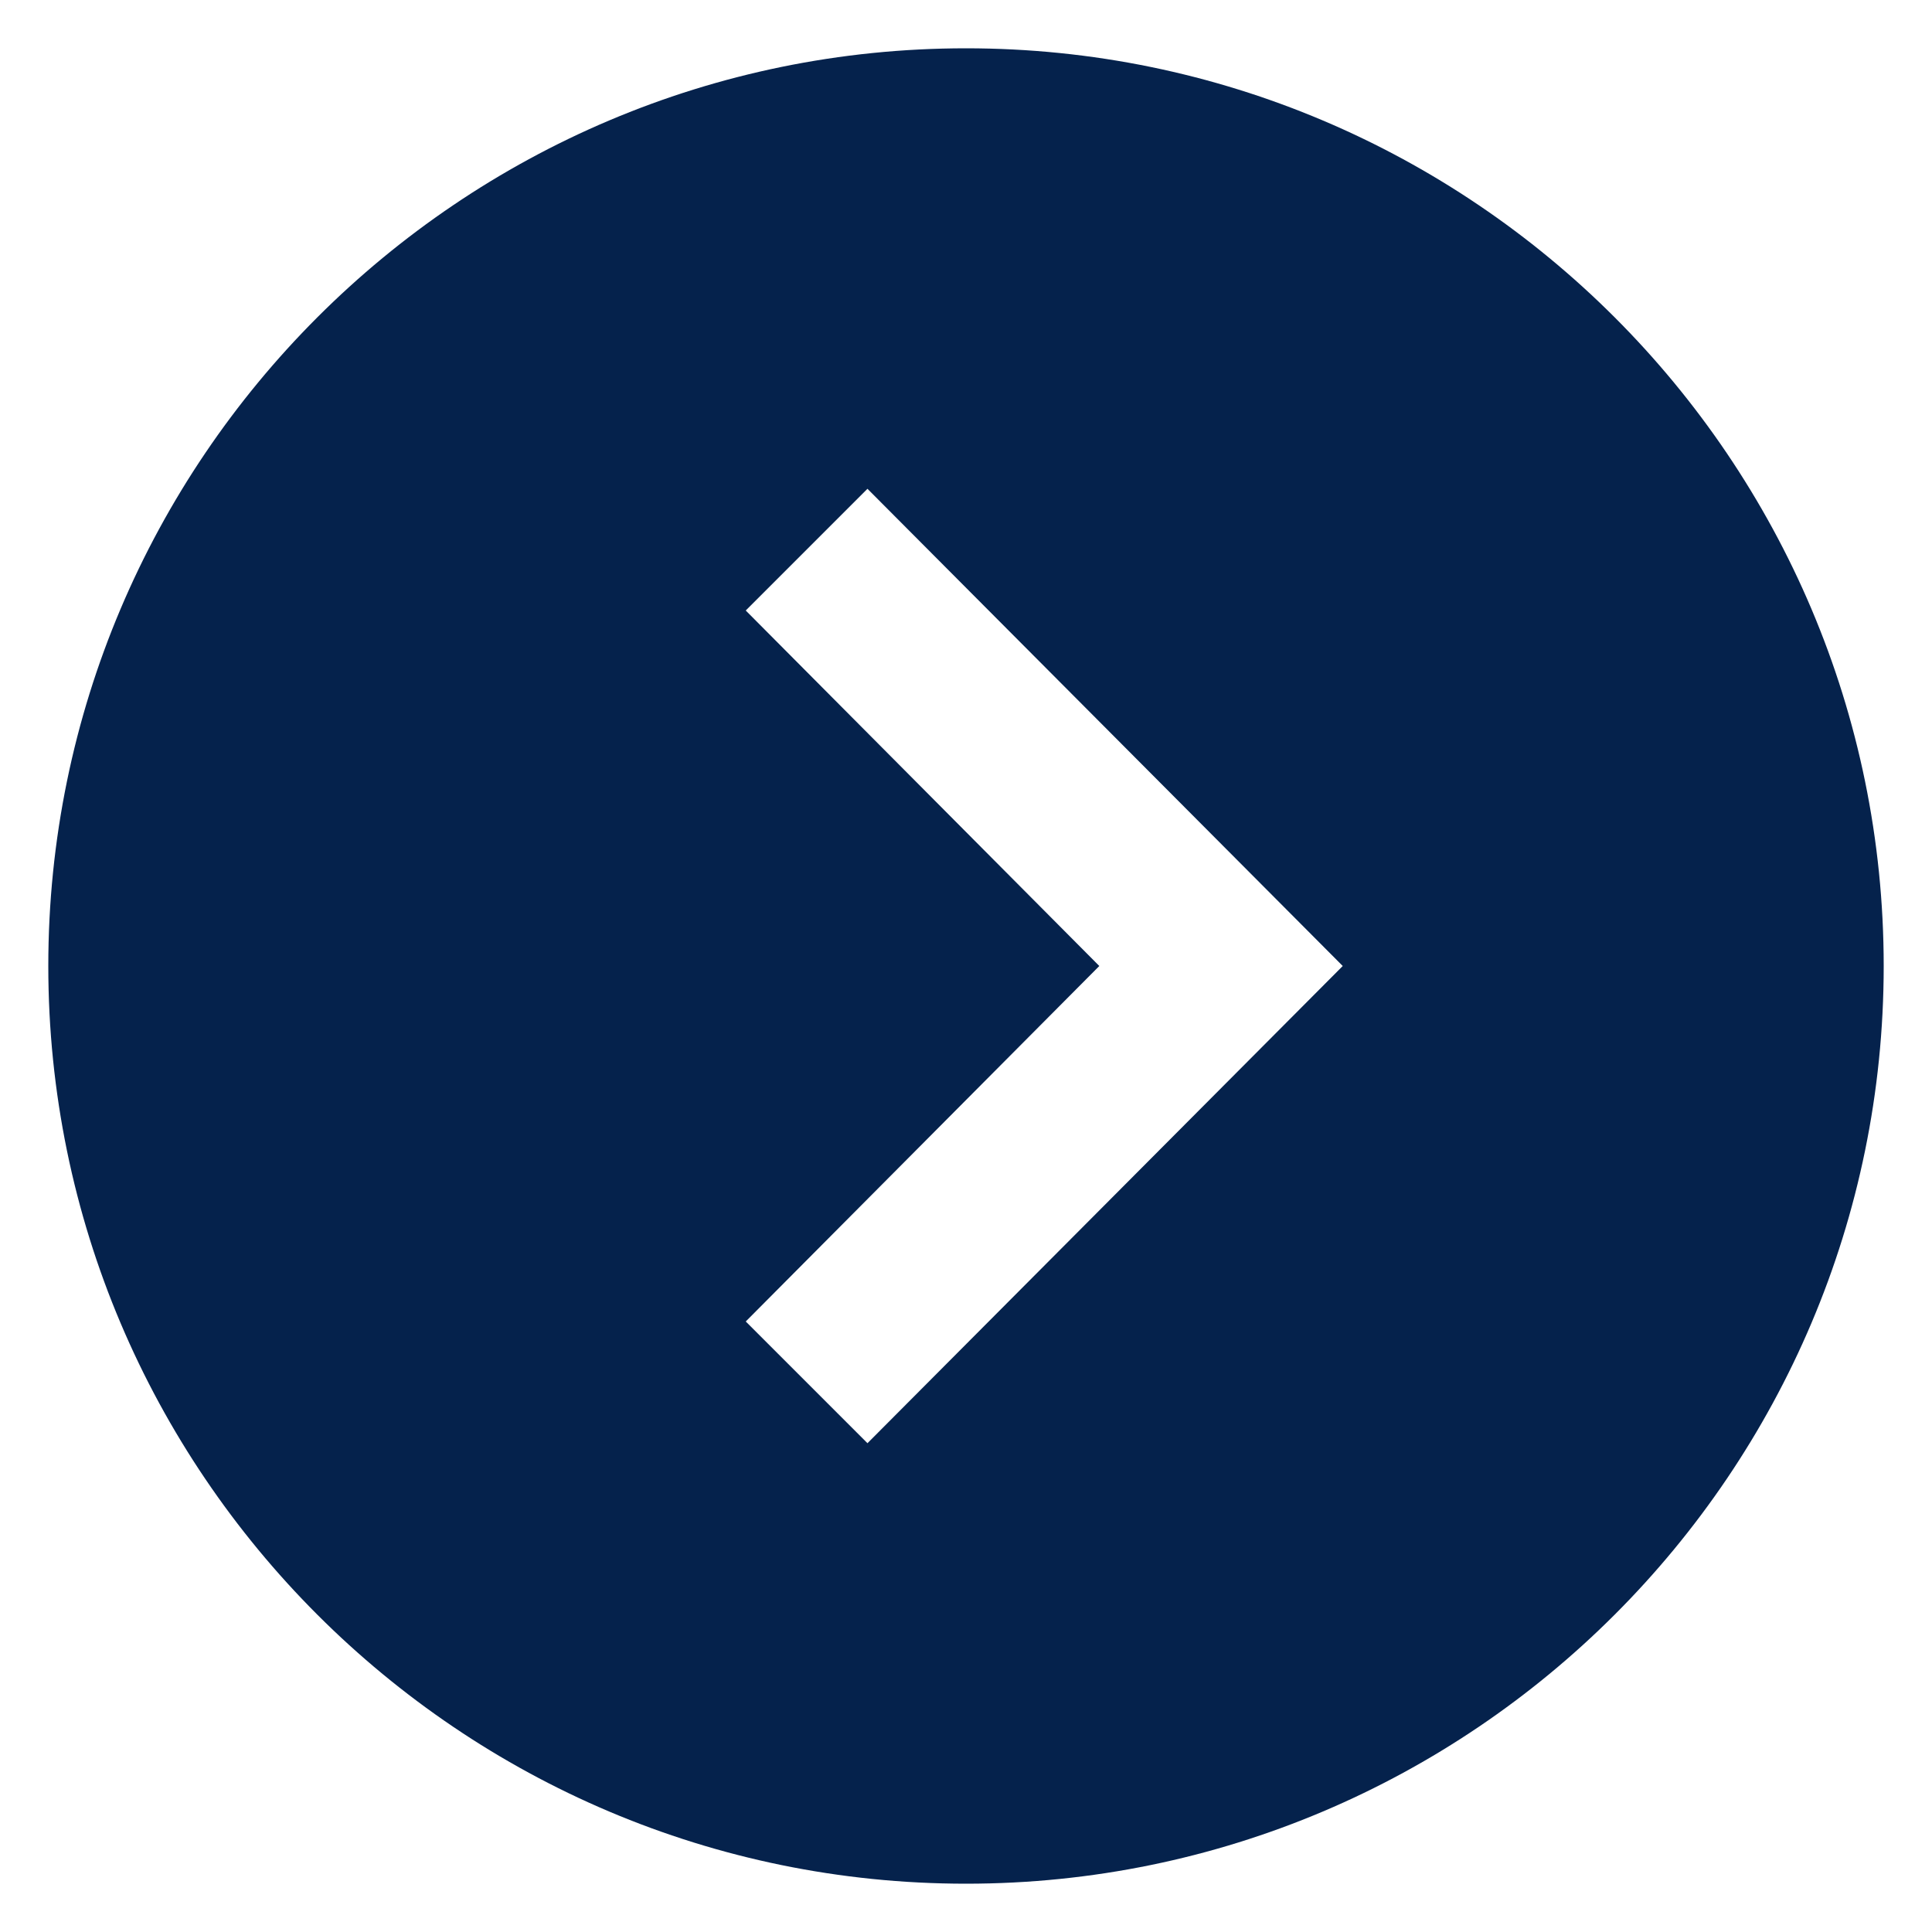
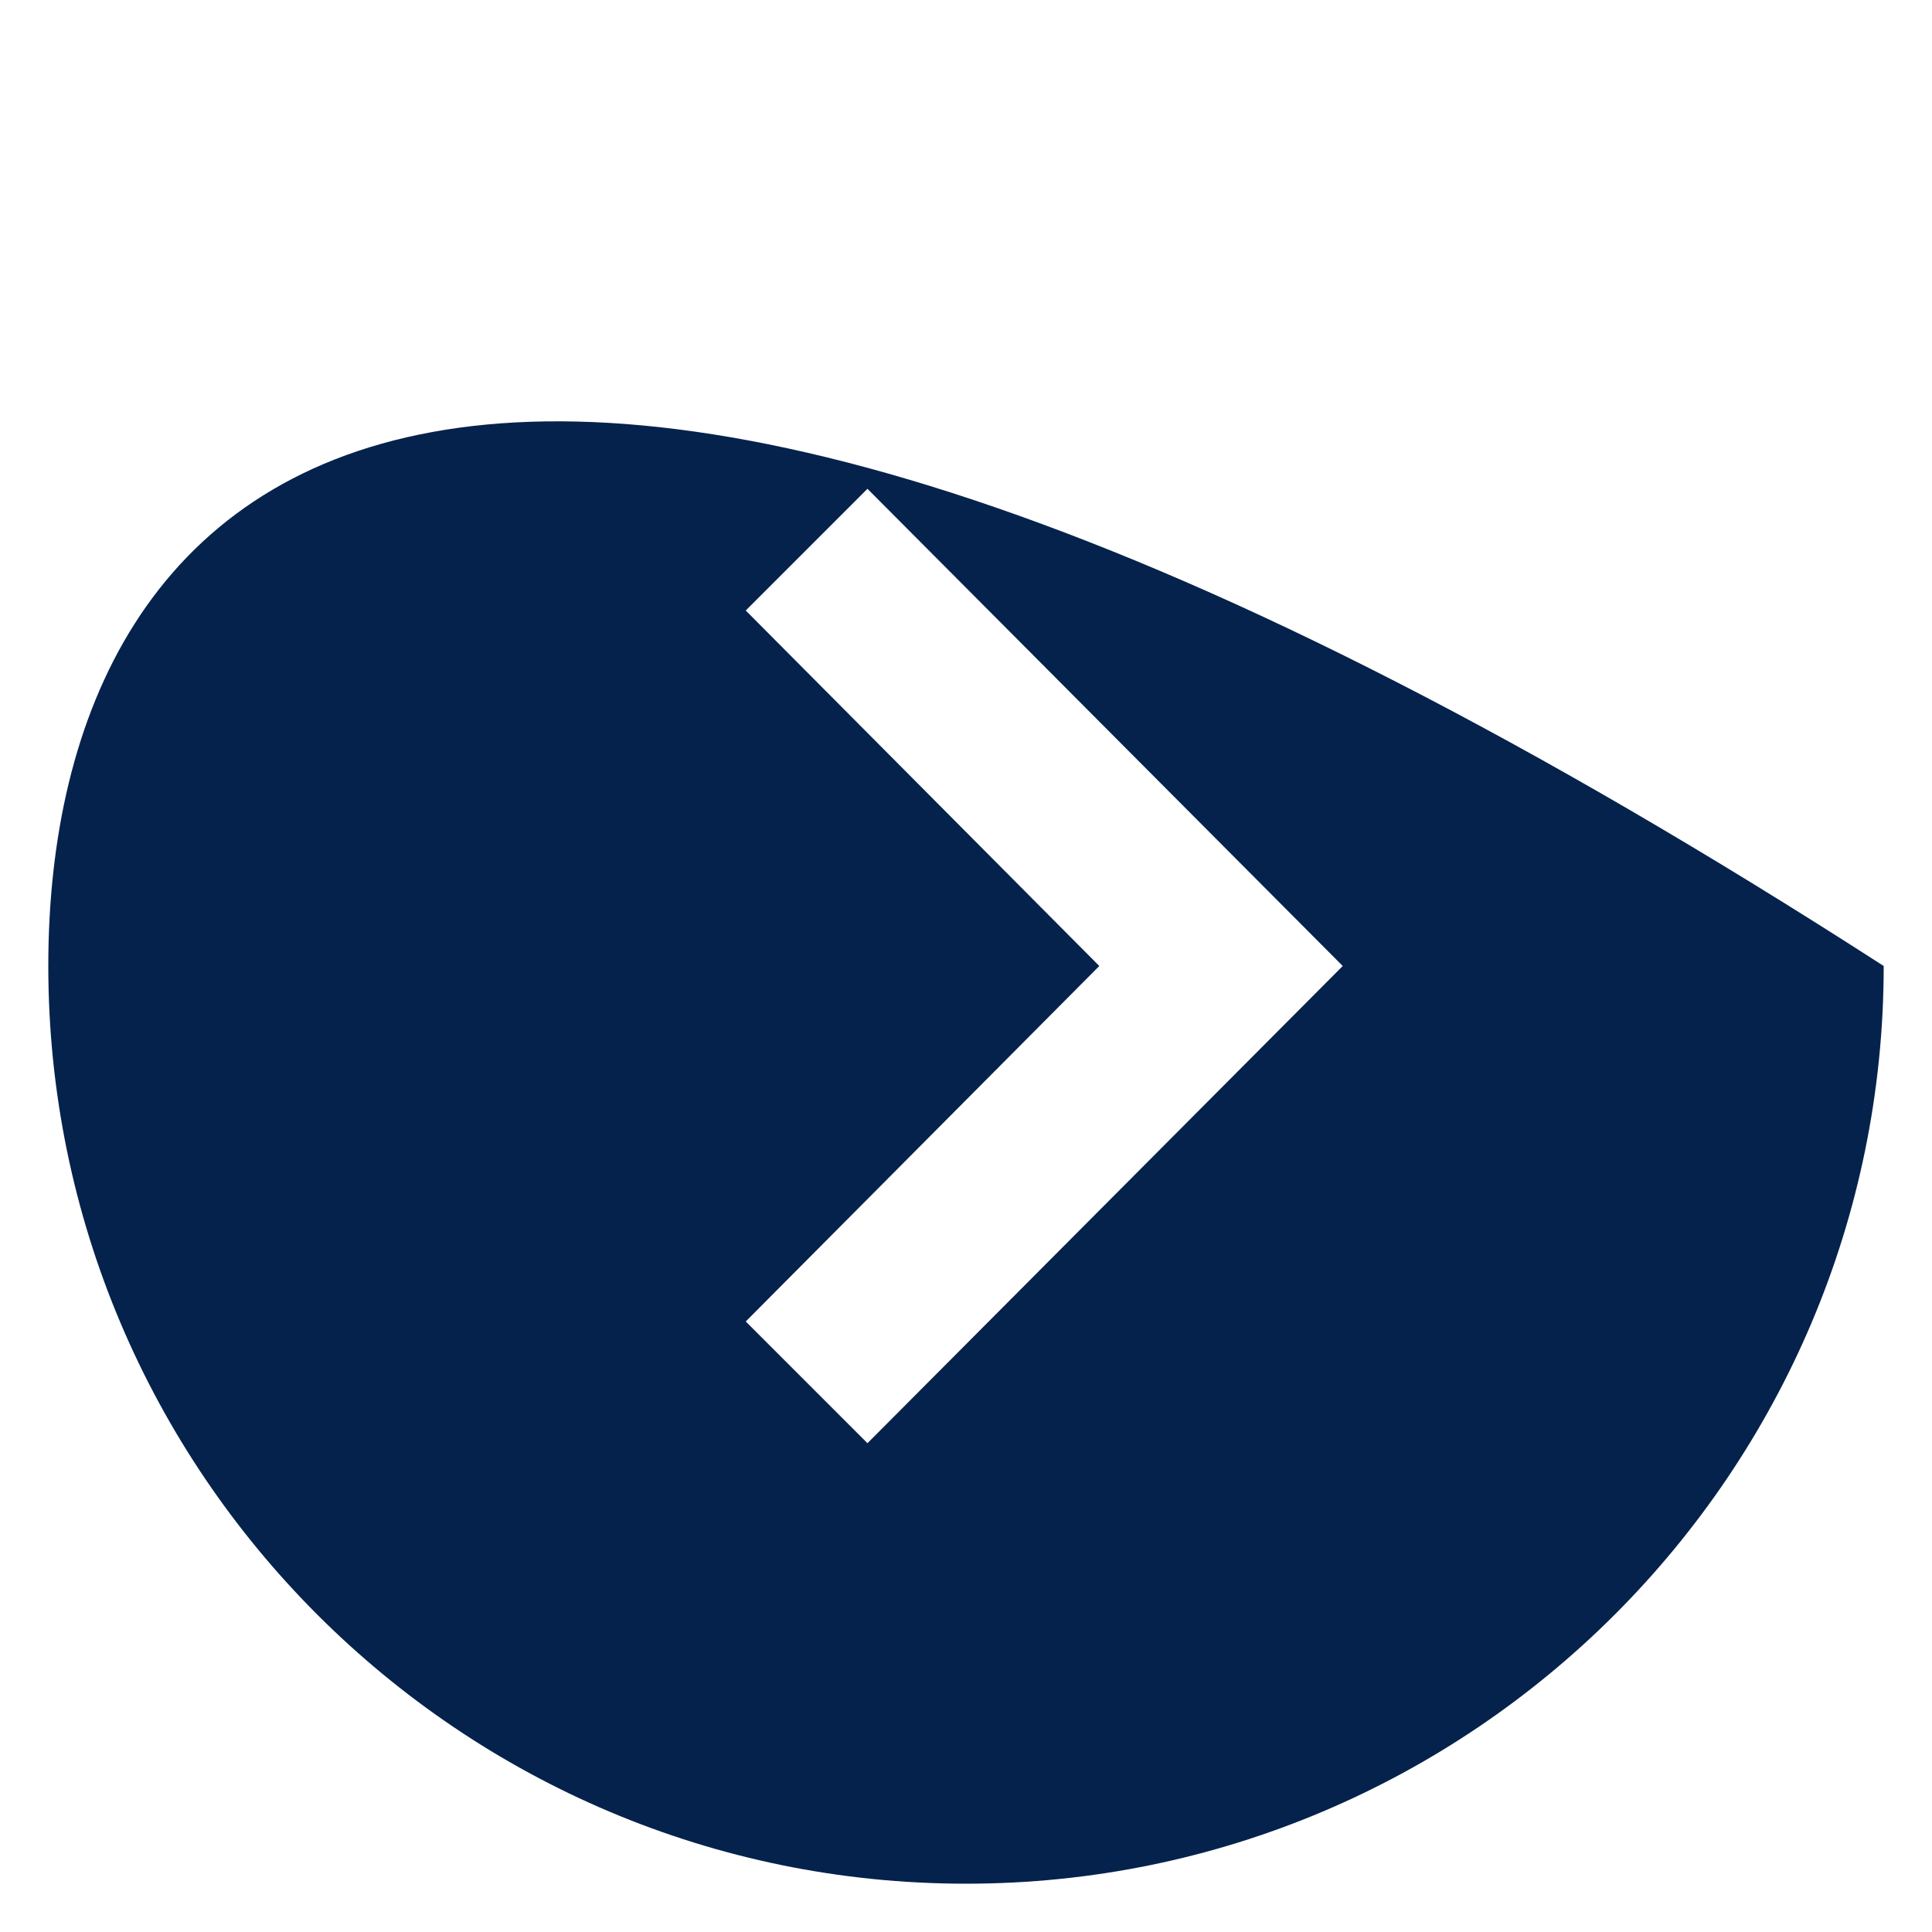
<svg xmlns="http://www.w3.org/2000/svg" width="100" height="100" viewBox="0 0 100 100" fill="none">
-   <path d="M2.5 50C2.5 76.2 23.8 97.5 50 97.5C76.2 97.5 97.5 76.2 97.5 50C97.5 23.8 76.2 2.5 50 2.5C23.8 2.5 2.5 23.8 2.5 50ZM69.5 50L44.9 74.7L38.6 68.4L56.9 50L38.6 31.6L44.9 25.3L69.5 50Z" fill="#05224C" />
+   <path d="M2.5 50C2.5 76.2 23.8 97.5 50 97.5C76.2 97.5 97.5 76.2 97.5 50C23.8 2.5 2.5 23.8 2.5 50ZM69.5 50L44.9 74.7L38.6 68.4L56.9 50L38.6 31.6L44.9 25.3L69.5 50Z" fill="#05224C" />
</svg>